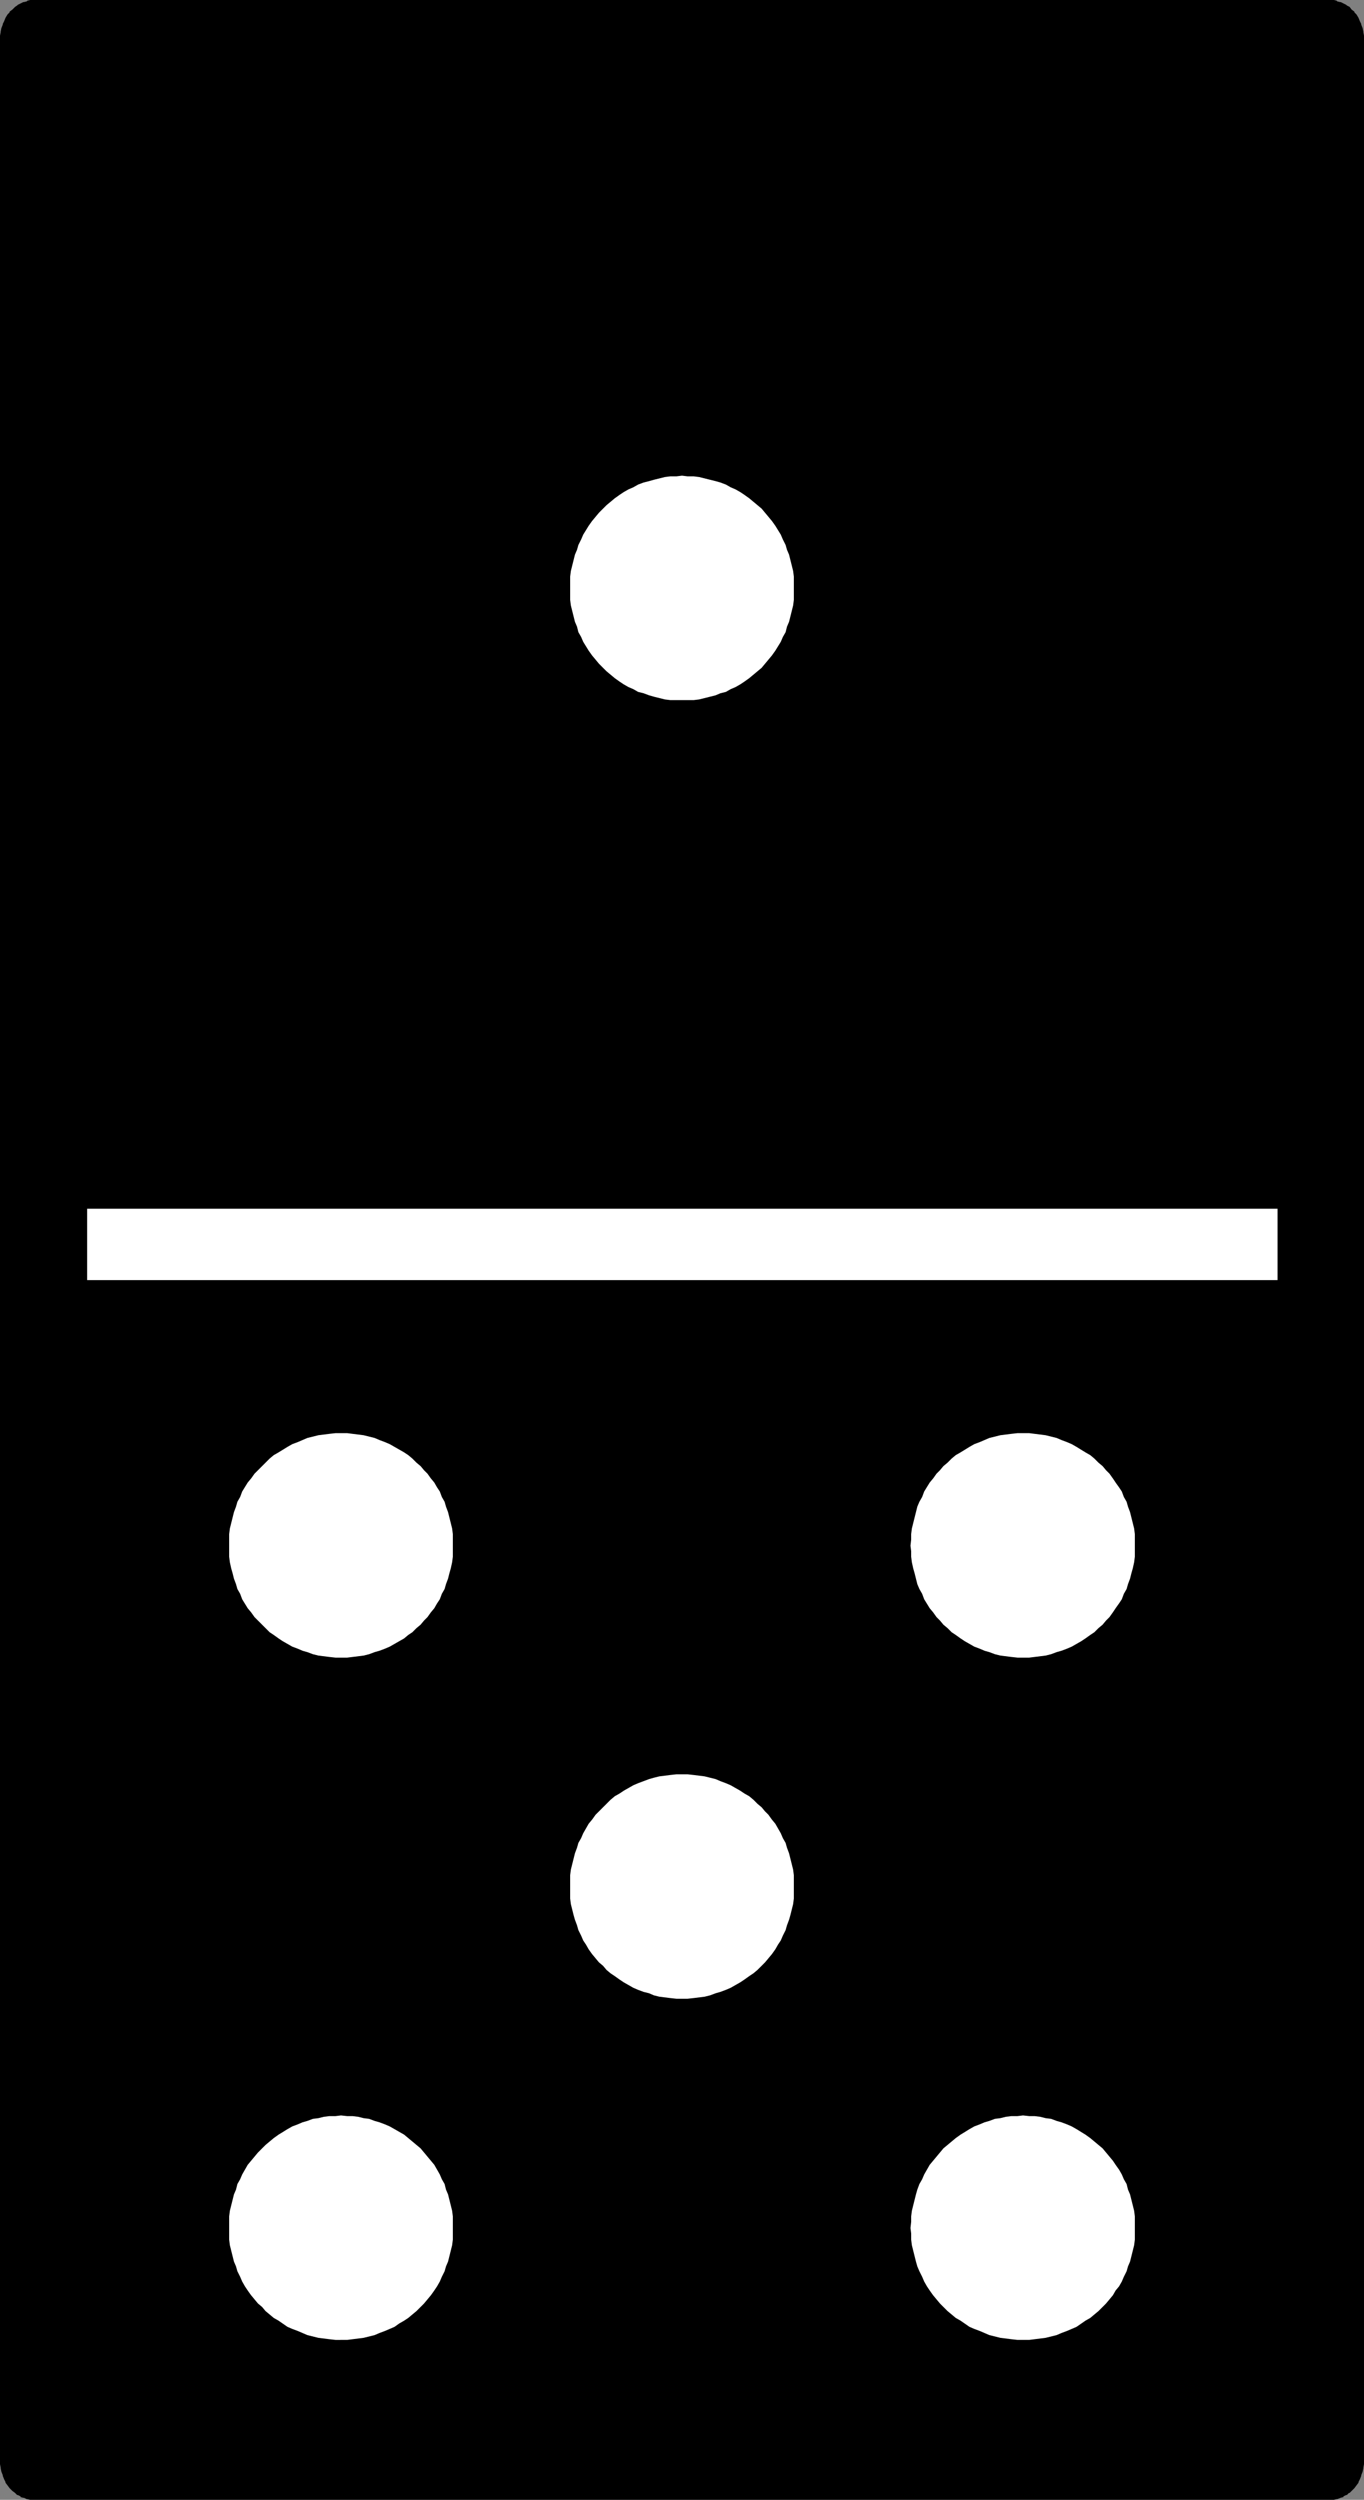
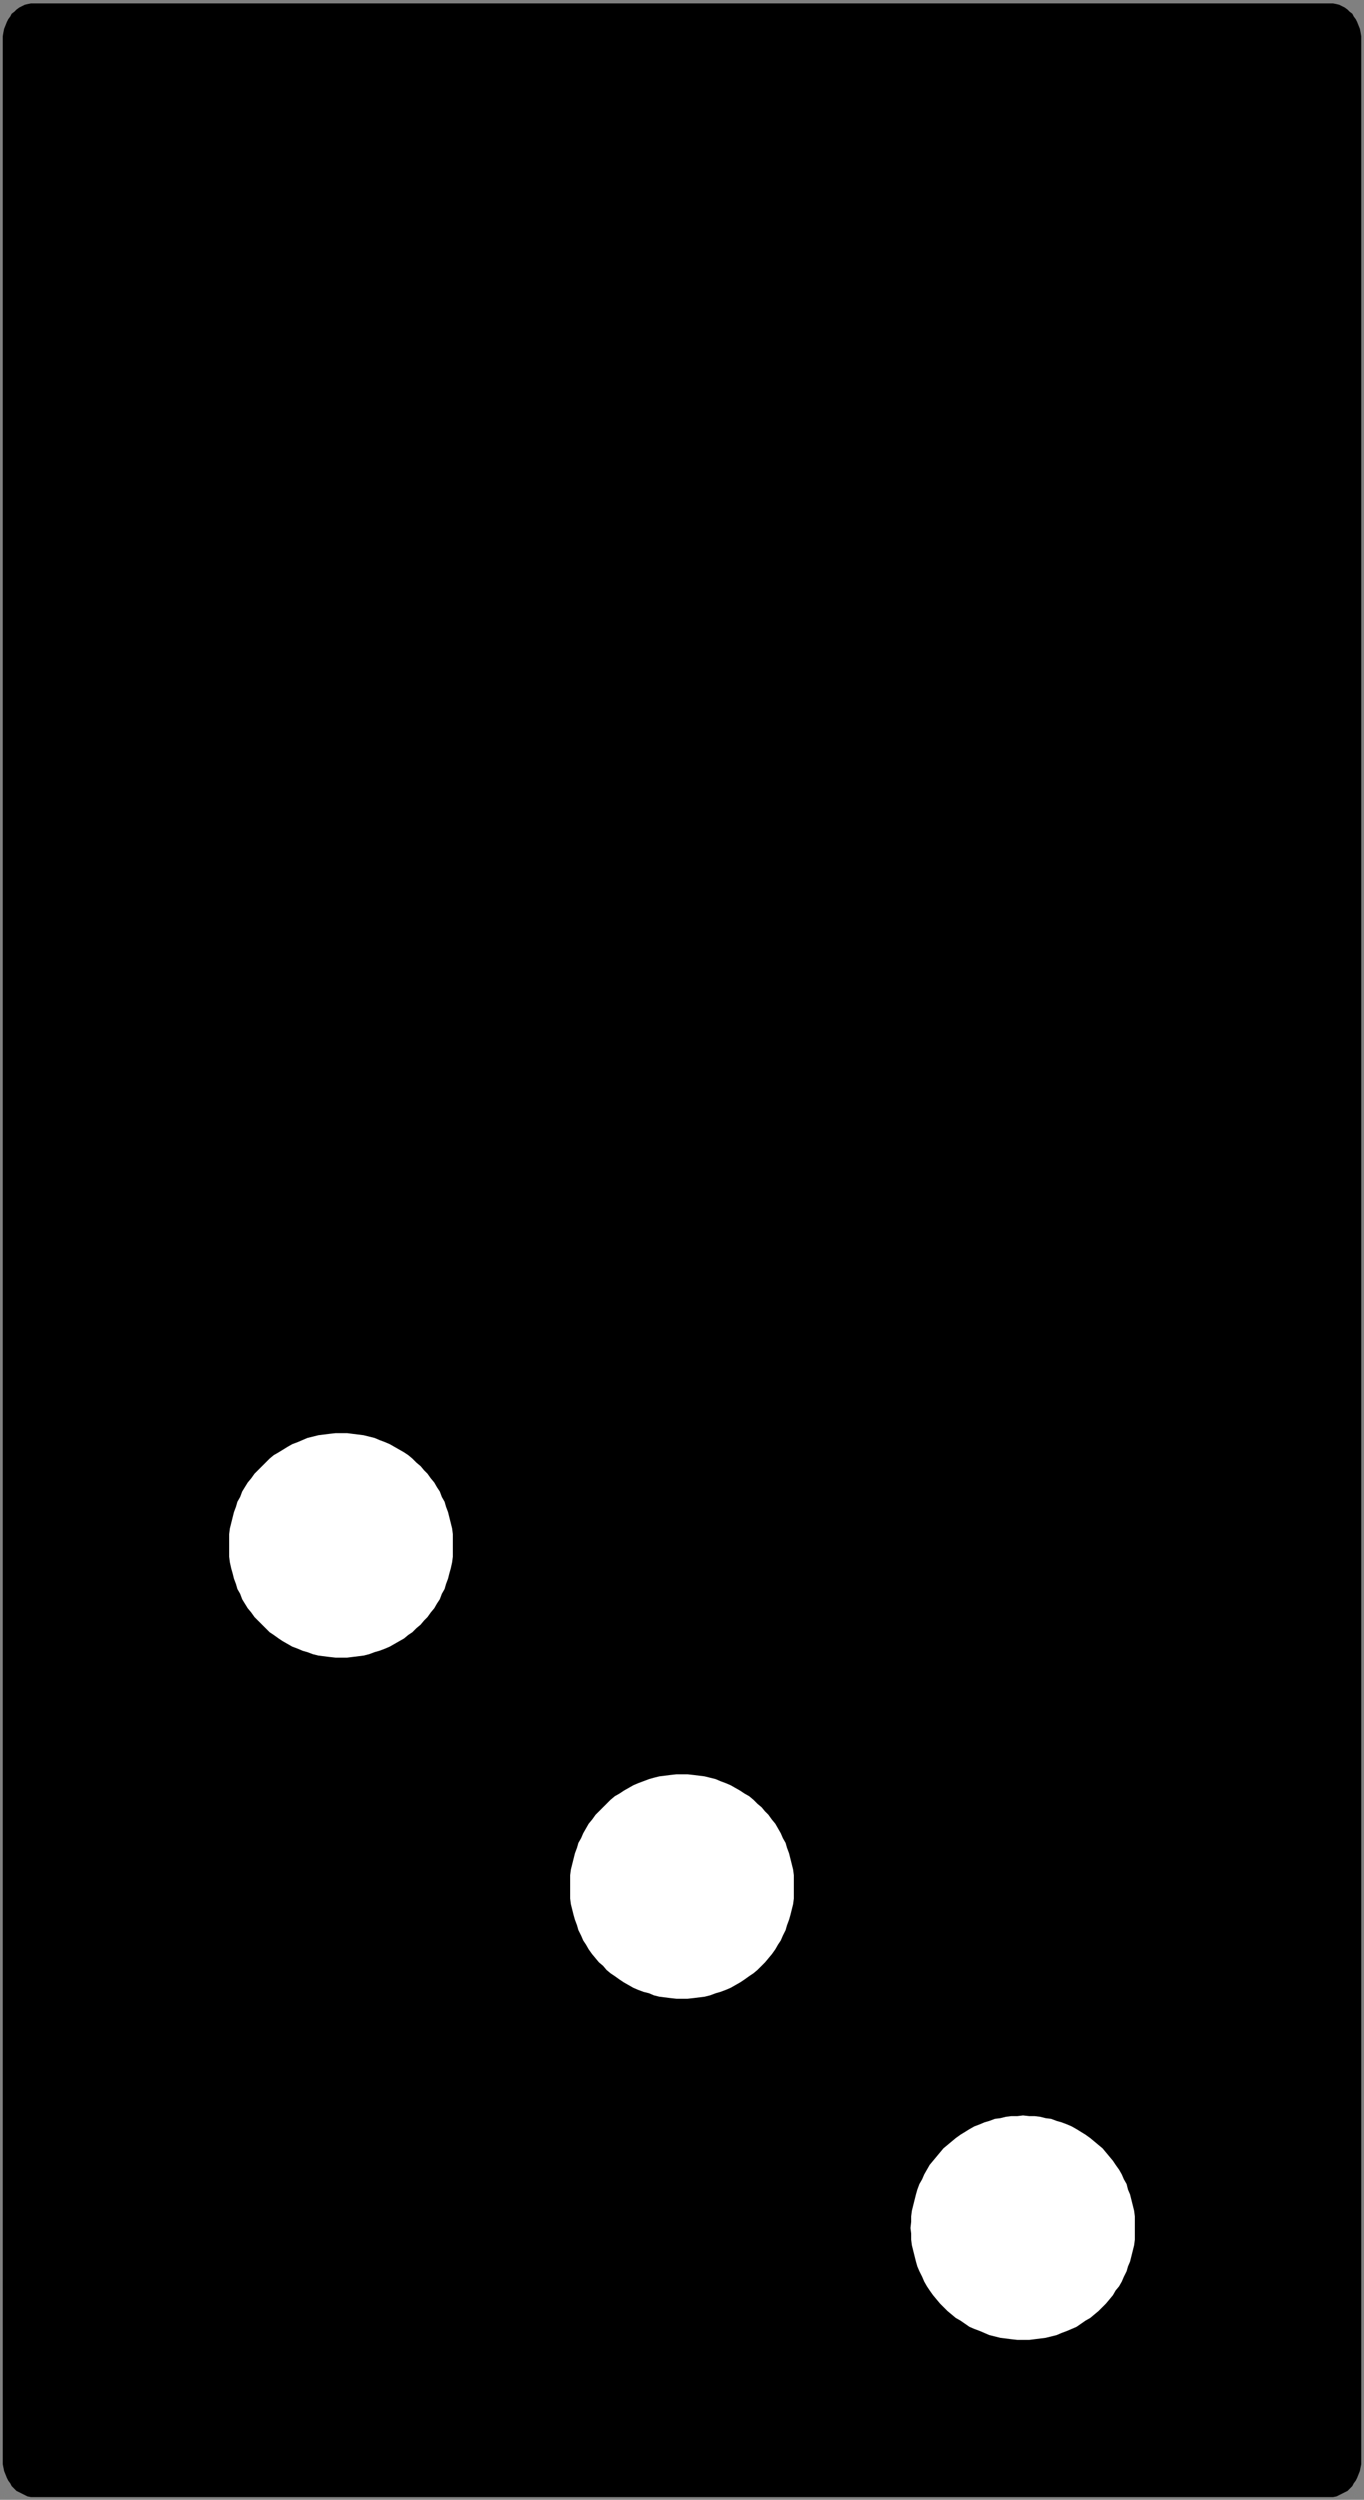
<svg xmlns="http://www.w3.org/2000/svg" xmlns:ns1="http://sodipodi.sourceforge.net/DTD/sodipodi-0.dtd" xmlns:ns2="http://www.inkscape.org/namespaces/inkscape" version="1.0" width="85.001mm" height="155.711mm" id="svg9" ns1:docname="Domino - 5 &amp; 1.wmf">
  <rect width="100%" height="100%" fill="#808080" stroke="none" />
  <ns1:namedview id="namedview9" pagecolor="#ffffff" bordercolor="#000000" borderopacity="0.25" ns2:showpageshadow="2" ns2:pageopacity="0.0" ns2:pagecheckerboard="0" ns2:deskcolor="#d1d1d1" ns2:document-units="mm" />
  <defs id="defs1">
    <pattern id="WMFhbasepattern" patternUnits="userSpaceOnUse" width="6" height="6" x="0" y="0" />
  </defs>
  <path style="fill:#000000;fill-opacity:1;fill-rule:evenodd;stroke:none" d="m 313.184,587.868 h 0.808 l 0.808,-0.162 0.646,-0.323 0.646,-0.323 0.646,-0.323 0.646,-0.323 0.485,-0.485 0.646,-0.646 0.323,-0.646 0.485,-0.646 0.323,-0.646 0.323,-0.808 0.323,-0.808 0.162,-0.808 0.162,-0.808 V 579.143 9.372 8.564 l -0.162,-0.97 -0.162,-0.808 -0.323,-0.808 -0.323,-0.808 -0.323,-0.646 -0.485,-0.646 -0.323,-0.646 -0.646,-0.485 -0.485,-0.485 -0.646,-0.485 -0.646,-0.323 -0.646,-0.323 -0.646,-0.162 -0.808,-0.162 h -0.808 H 8.08 7.272 L 6.464,0.97 5.818,1.131 5.171,1.454 4.525,1.778 3.878,2.262 3.394,2.747 2.747,3.232 2.424,3.878 1.939,4.525 1.616,5.171 1.293,5.979 0.97,6.787 0.808,7.595 0.646,8.564 v 0.808 569.77 0.97 l 0.162,0.808 0.162,0.808 0.323,0.808 0.323,0.808 0.323,0.646 0.485,0.646 0.323,0.646 0.646,0.646 0.485,0.485 0.646,0.323 0.646,0.323 0.646,0.323 0.646,0.323 0.808,0.162 H 8.08 Z" id="path1" />
-   <path style="fill:#000000;fill-opacity:1;fill-rule:evenodd;stroke:none" d="m 313.184,588.515 h 0.162 0.646 0.162 l 0.646,-0.162 h 0.162 l 0.808,-0.323 v 0 l 0.646,-0.162 v -0.162 l 0.646,-0.323 h 0.162 l 0.485,-0.485 h 0.162 l 0.485,-0.485 v 0 l 0.646,-0.646 v 0 l 0.485,-0.646 0.485,-0.646 v -0.162 l 0.323,-0.646 v 0 l 0.323,-0.808 v -0.162 l 0.323,-0.808 v 0 l 0.162,-0.808 v -0.162 l 0.162,-0.808 v 0 -0.97 -569.77 -0.97 0 l -0.162,-0.808 V 7.433 l -0.162,-0.808 v 0 L 320.618,5.817 V 5.656 l -0.323,-0.646 v 0 l -0.323,-0.808 v 0 l -0.485,-0.808 -0.485,-0.485 V 2.747 l -0.646,-0.485 v 0 L 317.87,1.616 317.224,1.293 317.062,1.131 316.416,0.808 v 0 l -0.646,-0.323 h -0.162 L 314.962,0.323 314.8,0.162 314.154,0 h -0.162 -0.646 H 7.918 7.272 7.11 L 6.464,0.162 6.302,0.323 5.656,0.485 H 5.494 L 4.848,0.808 v 0 L 4.202,1.131 4.04,1.293 3.555,1.616 2.909,2.262 v 0 L 2.262,2.747 v 0.162 l -0.485,0.485 -0.485,0.808 v 0 L 0.97,5.009 v 0 L 0.646,5.656 V 5.817 L 0.323,6.625 v 0 L 0.162,7.433 V 7.595 L 0,8.403 v 0 0.97 569.77 0.97 0 l 0.162,0.808 v 0.162 l 0.162,0.808 v 0 l 0.323,0.808 v 0.162 l 0.323,0.808 v 0 l 0.323,0.646 v 0.162 l 0.485,0.646 0.485,0.646 v 0 l 0.646,0.646 v 0 l 0.646,0.485 v 0 l 0.485,0.485 h 0.162 l 0.646,0.323 v 0.162 l 0.646,0.162 h 0.162 l 0.646,0.323 h 0.162 l 0.646,0.162 H 7.272 7.918 8.08 313.184 v -1.454 H 8.08 v 0 H 7.272 7.434 l -0.808,-0.162 0.162,0.162 -0.646,-0.323 v 0 l -0.646,-0.323 v 0.162 l -0.646,-0.485 0.162,0.162 -0.646,-0.485 v 0 l -0.485,-0.485 v 0.162 l -0.485,-0.646 v 0 l -0.485,-0.485 -0.485,-0.646 h 0.162 l -0.323,-0.646 v 0 L 1.939,582.213 v 0.162 l -0.323,-0.808 h 0.162 l -0.162,-0.808 v 0 l -0.162,-0.808 v 0 -0.808 0 -569.77 0 -0.808 0 L 1.616,7.756 v 0 L 1.778,6.948 H 1.616 L 1.939,6.14 V 6.302 L 2.262,5.494 v 0 L 2.586,4.848 2.424,5.009 2.909,4.363 3.394,3.717 v 0 L 3.878,3.232 v 0 L 4.363,2.747 5.01,2.262 4.848,2.424 5.494,1.939 V 2.101 L 6.141,1.778 H 5.979 L 6.787,1.616 H 6.626 L 7.434,1.454 H 7.272 8.08 v 0 H 313.184 v 0 h 0.808 -0.162 l 0.808,0.162 h -0.162 l 0.808,0.162 h -0.162 l 0.646,0.323 V 1.939 l 0.646,0.485 -0.162,-0.162 0.646,0.485 0.485,0.485 v 0 l 0.646,0.485 h -0.162 l 0.485,0.646 0.485,0.646 -0.162,-0.162 0.323,0.646 v 0 l 0.323,0.808 V 6.14 l 0.323,0.808 v 0 l 0.162,0.808 v 0 0.808 0 l 0.162,0.808 v 0 569.77 0 l -0.162,0.808 v 0 0.808 0 l -0.162,0.808 v 0 l -0.323,0.808 v -0.162 l -0.323,0.808 v 0 l -0.323,0.646 h 0.162 l -0.485,0.646 -0.485,0.485 h 0.162 l -0.646,0.646 v -0.162 l -0.485,0.485 v 0 l -0.485,0.485 v -0.162 l -0.646,0.485 v -0.162 l -0.646,0.323 v 0 l -0.646,0.323 0.162,-0.162 -0.808,0.162 h 0.162 -0.808 v 0 z" id="path2" />
-   <path style="fill:#ffffff;fill-opacity:1;fill-rule:evenodd;stroke:none" d="m 160.632,164.823 h 1.293 1.454 l 1.293,-0.162 1.293,-0.323 1.293,-0.323 1.293,-0.323 1.131,-0.485 1.293,-0.323 1.131,-0.646 1.131,-0.485 1.131,-0.646 0.97,-0.646 1.131,-0.808 0.97,-0.808 0.97,-0.808 0.97,-0.808 0.808,-0.97 0.808,-0.97 0.808,-0.97 0.808,-1.131 1.293,-2.101 0.485,-1.131 0.646,-1.131 0.323,-1.293 0.485,-1.131 0.323,-1.293 0.323,-1.293 0.323,-1.293 0.162,-1.293 v -1.293 -1.454 -1.293 -1.454 l -0.162,-1.293 -0.323,-1.293 -0.323,-1.293 -0.323,-1.293 -0.485,-1.131 -0.323,-1.131 -0.646,-1.293 -0.485,-1.131 -1.293,-2.101 -0.808,-1.131 -0.808,-0.97 -0.808,-0.97 -0.808,-0.97 -0.97,-0.808 -0.97,-0.808 -0.97,-0.808 -1.131,-0.808 -0.97,-0.646 -1.131,-0.646 -1.131,-0.485 -1.131,-0.646 -1.293,-0.485 -1.131,-0.323 -1.293,-0.323 -1.293,-0.323 -1.293,-0.323 -1.293,-0.162 h -1.454 l -1.293,-0.162 -1.293,0.162 h -1.454 l -1.293,0.162 -1.293,0.323 -1.293,0.323 -1.131,0.323 -1.293,0.323 -1.293,0.485 -1.131,0.646 -1.131,0.485 -1.131,0.646 -0.97,0.646 -1.131,0.808 -0.97,0.808 -0.97,0.808 -0.808,0.808 -0.97,0.97 -0.808,0.97 -0.808,0.97 -0.808,1.131 -1.293,2.101 -0.485,1.131 -0.646,1.293 -0.323,1.131 -0.485,1.131 -0.323,1.293 -0.323,1.293 -0.323,1.293 -0.162,1.293 v 1.454 1.293 1.454 1.293 l 0.162,1.293 0.323,1.293 0.323,1.293 0.323,1.293 0.485,1.131 0.323,1.293 0.646,1.131 0.485,1.131 1.293,2.101 0.808,1.131 0.808,0.97 0.808,0.97 0.97,0.97 0.808,0.808 0.97,0.808 0.97,0.808 1.131,0.808 0.97,0.646 1.131,0.646 1.131,0.485 1.131,0.646 1.293,0.323 1.293,0.485 1.131,0.323 1.293,0.323 1.293,0.323 1.293,0.162 h 1.454 z" id="path3" />
  <path style="fill:#ffffff;fill-opacity:1;fill-rule:evenodd;stroke:none" d="m 160.632,470.553 h 1.293 l 1.454,-0.162 1.293,-0.162 1.293,-0.162 1.293,-0.323 1.293,-0.485 1.131,-0.323 1.293,-0.485 1.131,-0.485 1.131,-0.646 1.131,-0.646 0.97,-0.646 1.131,-0.808 0.97,-0.646 0.97,-0.808 0.97,-0.97 0.808,-0.808 0.808,-0.97 0.808,-0.97 0.808,-1.131 0.646,-1.131 0.646,-0.97 0.485,-1.131 0.646,-1.293 0.323,-1.131 0.485,-1.293 0.323,-1.131 0.323,-1.293 0.323,-1.293 0.162,-1.293 v -1.454 -1.293 -1.454 -1.293 l -0.162,-1.293 -0.323,-1.293 -0.323,-1.293 -0.323,-1.293 -0.485,-1.293 -0.323,-1.131 -0.646,-1.131 -0.485,-1.131 -1.293,-2.262 -0.808,-0.97 -0.808,-1.131 -0.808,-0.808 -0.808,-0.97 -0.97,-0.808 -0.97,-0.97 -0.97,-0.808 -1.131,-0.646 -0.97,-0.646 -1.131,-0.646 -1.131,-0.646 -1.131,-0.485 -1.293,-0.485 -1.131,-0.485 -1.293,-0.323 -1.293,-0.323 -1.293,-0.162 -1.293,-0.162 -1.454,-0.162 h -1.293 -1.293 l -1.454,0.162 -1.293,0.162 -1.293,0.162 -1.293,0.323 -1.131,0.323 -1.293,0.485 -1.293,0.485 -1.131,0.485 -1.131,0.646 -1.131,0.646 -0.97,0.646 -1.131,0.646 -0.97,0.808 -0.97,0.97 -0.808,0.808 -0.97,0.97 -0.808,0.808 -0.808,1.131 -0.808,0.97 -1.293,2.262 -0.485,1.131 -0.646,1.131 -0.323,1.131 -0.485,1.293 -0.323,1.293 -0.323,1.293 -0.323,1.293 -0.162,1.293 v 1.293 1.454 1.293 1.454 l 0.162,1.293 0.323,1.293 0.323,1.293 0.323,1.131 0.485,1.293 0.323,1.131 0.646,1.293 0.485,1.131 0.646,0.97 0.646,1.131 0.808,1.131 0.808,0.97 0.808,0.97 0.97,0.808 0.808,0.97 0.97,0.808 0.97,0.646 1.131,0.808 0.97,0.646 1.131,0.646 1.131,0.646 1.131,0.485 1.293,0.485 1.293,0.323 1.131,0.485 1.293,0.323 1.293,0.162 1.293,0.162 1.454,0.162 z" id="path4" />
-   <path style="fill:#ffffff;fill-opacity:1;fill-rule:evenodd;stroke:none" d="M 300.902,301.367 V 284.562 H 20.523 v 16.805 z" id="path5" />
  <path style="fill:#ffffff;fill-opacity:1;fill-rule:evenodd;stroke:none" d="m 80.316,390.243 h 1.454 l 1.293,-0.162 1.293,-0.162 1.293,-0.162 1.293,-0.323 1.293,-0.485 1.131,-0.323 1.293,-0.485 1.131,-0.485 1.131,-0.646 1.131,-0.646 1.131,-0.646 0.97,-0.808 0.97,-0.646 0.97,-0.97 0.97,-0.808 0.808,-0.97 0.808,-0.808 0.808,-1.131 0.808,-0.97 0.646,-1.131 0.646,-0.97 0.485,-1.293 0.646,-1.131 0.323,-1.131 0.485,-1.293 0.323,-1.293 0.323,-1.131 0.323,-1.454 0.162,-1.293 v -1.293 -1.293 -1.454 -1.293 l -0.162,-1.293 -0.323,-1.293 -0.323,-1.293 -0.323,-1.293 -0.485,-1.293 -0.323,-1.131 -0.646,-1.131 -0.485,-1.293 -0.646,-0.97 -0.646,-1.131 -0.808,-0.97 -0.808,-1.131 -0.808,-0.808 -0.808,-0.97 -0.97,-0.808 -0.97,-0.97 -0.97,-0.808 -0.97,-0.646 -1.131,-0.646 -1.131,-0.646 -1.131,-0.646 -1.131,-0.485 -1.293,-0.485 -1.131,-0.485 -1.293,-0.323 -1.293,-0.323 -1.293,-0.162 -1.293,-0.162 -1.293,-0.162 h -1.454 -1.293 l -1.454,0.162 -1.293,0.162 -1.293,0.162 -1.293,0.323 -1.293,0.323 -1.131,0.485 -1.131,0.485 -1.293,0.485 -1.131,0.646 -2.101,1.293 -1.131,0.646 -0.97,0.808 -0.97,0.97 -0.808,0.808 -0.97,0.97 -0.808,0.808 -0.808,1.131 -0.808,0.97 -1.293,2.101 -0.485,1.293 -0.646,1.131 -0.323,1.131 -0.485,1.293 -0.323,1.293 -0.323,1.293 -0.323,1.293 -0.162,1.293 v 1.293 1.454 1.293 1.293 l 0.162,1.293 0.323,1.454 0.323,1.131 0.323,1.293 0.485,1.293 0.323,1.131 0.646,1.131 0.485,1.293 1.293,2.101 0.808,0.97 0.808,1.131 0.808,0.808 0.97,0.97 0.808,0.808 0.97,0.97 0.97,0.646 1.131,0.808 0.97,0.646 1.131,0.646 1.131,0.646 1.293,0.485 1.131,0.485 1.131,0.323 1.293,0.485 1.293,0.323 1.293,0.162 1.293,0.162 1.454,0.162 z" id="path6" />
  <path style="fill:#ffffff;fill-opacity:1;fill-rule:evenodd;stroke:none" d="m 240.948,550.864 h 1.454 l 1.293,-0.162 1.293,-0.162 1.293,-0.162 1.293,-0.323 1.293,-0.323 1.131,-0.485 1.293,-0.485 1.131,-0.485 1.131,-0.485 2.101,-1.454 1.131,-0.646 0.97,-0.808 0.97,-0.808 0.97,-0.97 0.808,-0.808 0.808,-0.97 0.808,-0.97 0.646,-1.131 0.808,-0.97 0.646,-1.131 0.485,-1.131 0.646,-1.293 0.323,-1.131 0.485,-1.131 0.323,-1.293 0.323,-1.293 0.323,-1.293 0.162,-1.293 v -1.454 -1.293 -1.454 -1.293 l -0.162,-1.293 -0.323,-1.293 -0.323,-1.293 -0.323,-1.293 -0.485,-1.131 -0.323,-1.293 -0.646,-1.131 -0.485,-1.131 -0.646,-1.131 -0.808,-1.131 -0.646,-0.97 -0.808,-0.97 -0.808,-0.97 -0.808,-0.97 -0.97,-0.808 -0.97,-0.808 -0.97,-0.808 -1.131,-0.808 -2.101,-1.293 -1.131,-0.646 -1.131,-0.485 -1.293,-0.485 -1.131,-0.323 -1.293,-0.485 -1.293,-0.162 -1.293,-0.323 -1.293,-0.162 h -1.293 l -1.454,-0.162 -1.293,0.162 h -1.454 l -1.293,0.162 -1.293,0.323 -1.293,0.162 -1.293,0.485 -1.131,0.323 -1.131,0.485 -1.293,0.485 -1.131,0.646 -2.101,1.293 -1.131,0.808 -0.97,0.808 -0.97,0.808 -0.97,0.808 -0.808,0.97 -0.808,0.97 -0.808,0.97 -0.808,0.97 -0.646,1.131 -0.646,1.131 -0.485,1.131 -0.646,1.131 -0.485,1.293 -0.323,1.131 -0.323,1.293 -0.323,1.293 -0.323,1.293 -0.162,1.293 v 1.293 l -0.162,1.454 0.162,1.293 v 1.454 l 0.162,1.293 0.323,1.293 0.323,1.293 0.323,1.293 0.323,1.131 0.485,1.131 0.646,1.293 0.485,1.131 0.646,1.131 0.646,0.97 0.808,1.131 0.808,0.97 0.808,0.97 0.808,0.808 0.97,0.97 0.97,0.808 0.97,0.808 1.131,0.646 2.101,1.454 1.131,0.485 1.293,0.485 1.131,0.485 1.131,0.485 1.293,0.323 1.293,0.323 1.293,0.162 1.293,0.162 1.454,0.162 z" id="path7" />
-   <path style="fill:#ffffff;fill-opacity:1;fill-rule:evenodd;stroke:none" d="m 240.948,390.243 h 1.454 l 1.293,-0.162 1.293,-0.162 1.293,-0.162 1.293,-0.323 1.293,-0.485 1.131,-0.323 1.293,-0.485 1.131,-0.485 1.131,-0.646 1.131,-0.646 0.97,-0.646 1.131,-0.808 0.97,-0.646 0.97,-0.97 0.97,-0.808 0.808,-0.97 0.808,-0.808 0.808,-1.131 0.646,-0.97 0.808,-1.131 0.646,-0.97 0.485,-1.293 0.646,-1.131 0.323,-1.131 0.485,-1.293 0.323,-1.293 0.323,-1.131 0.323,-1.454 0.162,-1.293 v -1.293 -1.293 -1.454 -1.293 l -0.162,-1.293 -0.323,-1.293 -0.323,-1.293 -0.323,-1.293 -0.485,-1.293 -0.323,-1.131 -0.646,-1.131 -0.485,-1.293 -0.646,-0.97 -0.808,-1.131 -0.646,-0.97 -0.808,-1.131 -0.808,-0.808 -0.808,-0.97 -0.97,-0.808 -0.97,-0.97 -0.97,-0.808 -1.131,-0.646 -2.101,-1.293 -1.131,-0.646 -1.131,-0.485 -1.293,-0.485 -1.131,-0.485 -1.293,-0.323 -1.293,-0.323 -1.293,-0.162 -1.293,-0.162 -1.293,-0.162 h -1.454 -1.293 l -1.454,0.162 -1.293,0.162 -1.293,0.162 -1.293,0.323 -1.293,0.323 -1.131,0.485 -1.131,0.485 -1.293,0.485 -1.131,0.646 -2.101,1.293 -1.131,0.646 -0.97,0.808 -0.97,0.97 -0.97,0.808 -0.808,0.97 -0.808,0.808 -0.808,1.131 -0.808,0.97 -1.293,2.101 -0.485,1.293 -0.646,1.131 -0.485,1.131 -0.323,1.293 -0.323,1.293 -0.323,1.293 -0.323,1.293 -0.162,1.293 v 1.293 l -0.162,1.454 0.162,1.293 v 1.293 l 0.162,1.293 0.323,1.454 0.323,1.131 0.323,1.293 0.323,1.293 0.485,1.131 0.646,1.131 0.485,1.293 1.293,2.101 0.808,0.97 0.808,1.131 0.808,0.808 0.808,0.97 0.97,0.808 0.97,0.97 0.97,0.646 1.131,0.808 0.97,0.646 1.131,0.646 1.131,0.646 1.293,0.485 1.131,0.485 1.131,0.323 1.293,0.485 1.293,0.323 1.293,0.162 1.293,0.162 1.454,0.162 z" id="path8" />
-   <path style="fill:#ffffff;fill-opacity:1;fill-rule:evenodd;stroke:none" d="m 80.316,550.864 h 1.454 l 1.293,-0.162 1.293,-0.162 1.293,-0.162 1.293,-0.323 1.293,-0.323 1.131,-0.485 1.293,-0.485 1.131,-0.485 1.131,-0.485 1.131,-0.808 1.131,-0.646 0.97,-0.646 0.97,-0.808 0.97,-0.808 0.97,-0.97 0.808,-0.808 0.808,-0.97 0.808,-0.97 0.808,-1.131 0.646,-0.97 0.646,-1.131 0.485,-1.131 0.646,-1.293 0.323,-1.131 0.485,-1.131 0.323,-1.293 0.323,-1.293 0.323,-1.293 0.162,-1.293 v -1.454 -1.293 -1.454 -1.293 l -0.162,-1.293 -0.323,-1.293 -0.323,-1.293 -0.323,-1.293 -0.485,-1.131 -0.323,-1.293 -0.646,-1.131 -0.485,-1.131 -0.646,-1.131 -0.646,-1.131 -0.808,-0.97 -0.808,-0.97 -0.808,-0.97 -0.808,-0.97 -0.97,-0.808 -0.97,-0.808 -0.97,-0.808 -0.97,-0.808 -1.131,-0.646 -1.131,-0.646 -1.131,-0.646 -1.131,-0.485 -1.293,-0.485 -1.131,-0.323 -1.293,-0.485 -1.293,-0.162 -1.293,-0.323 -1.293,-0.162 h -1.293 l -1.454,-0.162 -1.293,0.162 h -1.454 l -1.293,0.162 -1.293,0.323 -1.293,0.162 -1.293,0.485 -1.131,0.323 -1.131,0.485 -1.293,0.485 -1.131,0.646 -2.101,1.293 -1.131,0.808 -0.97,0.808 -0.97,0.808 -0.808,0.808 -0.97,0.97 -0.808,0.97 -0.808,0.97 -0.808,0.97 -0.646,1.131 -0.646,1.131 -0.485,1.131 -0.646,1.131 -0.323,1.293 -0.485,1.131 -0.323,1.293 -0.323,1.293 -0.323,1.293 -0.162,1.293 v 1.293 1.454 1.293 1.454 l 0.162,1.293 0.323,1.293 0.323,1.293 0.323,1.293 0.485,1.131 0.323,1.131 0.646,1.293 0.485,1.131 0.646,1.131 0.646,0.97 0.808,1.131 0.808,0.97 0.808,0.97 0.97,0.808 0.808,0.97 0.97,0.808 0.97,0.808 1.131,0.646 2.101,1.454 1.131,0.485 1.293,0.485 1.131,0.485 1.131,0.485 1.293,0.323 1.293,0.323 1.293,0.162 1.293,0.162 1.454,0.162 z" id="path9" />
</svg>